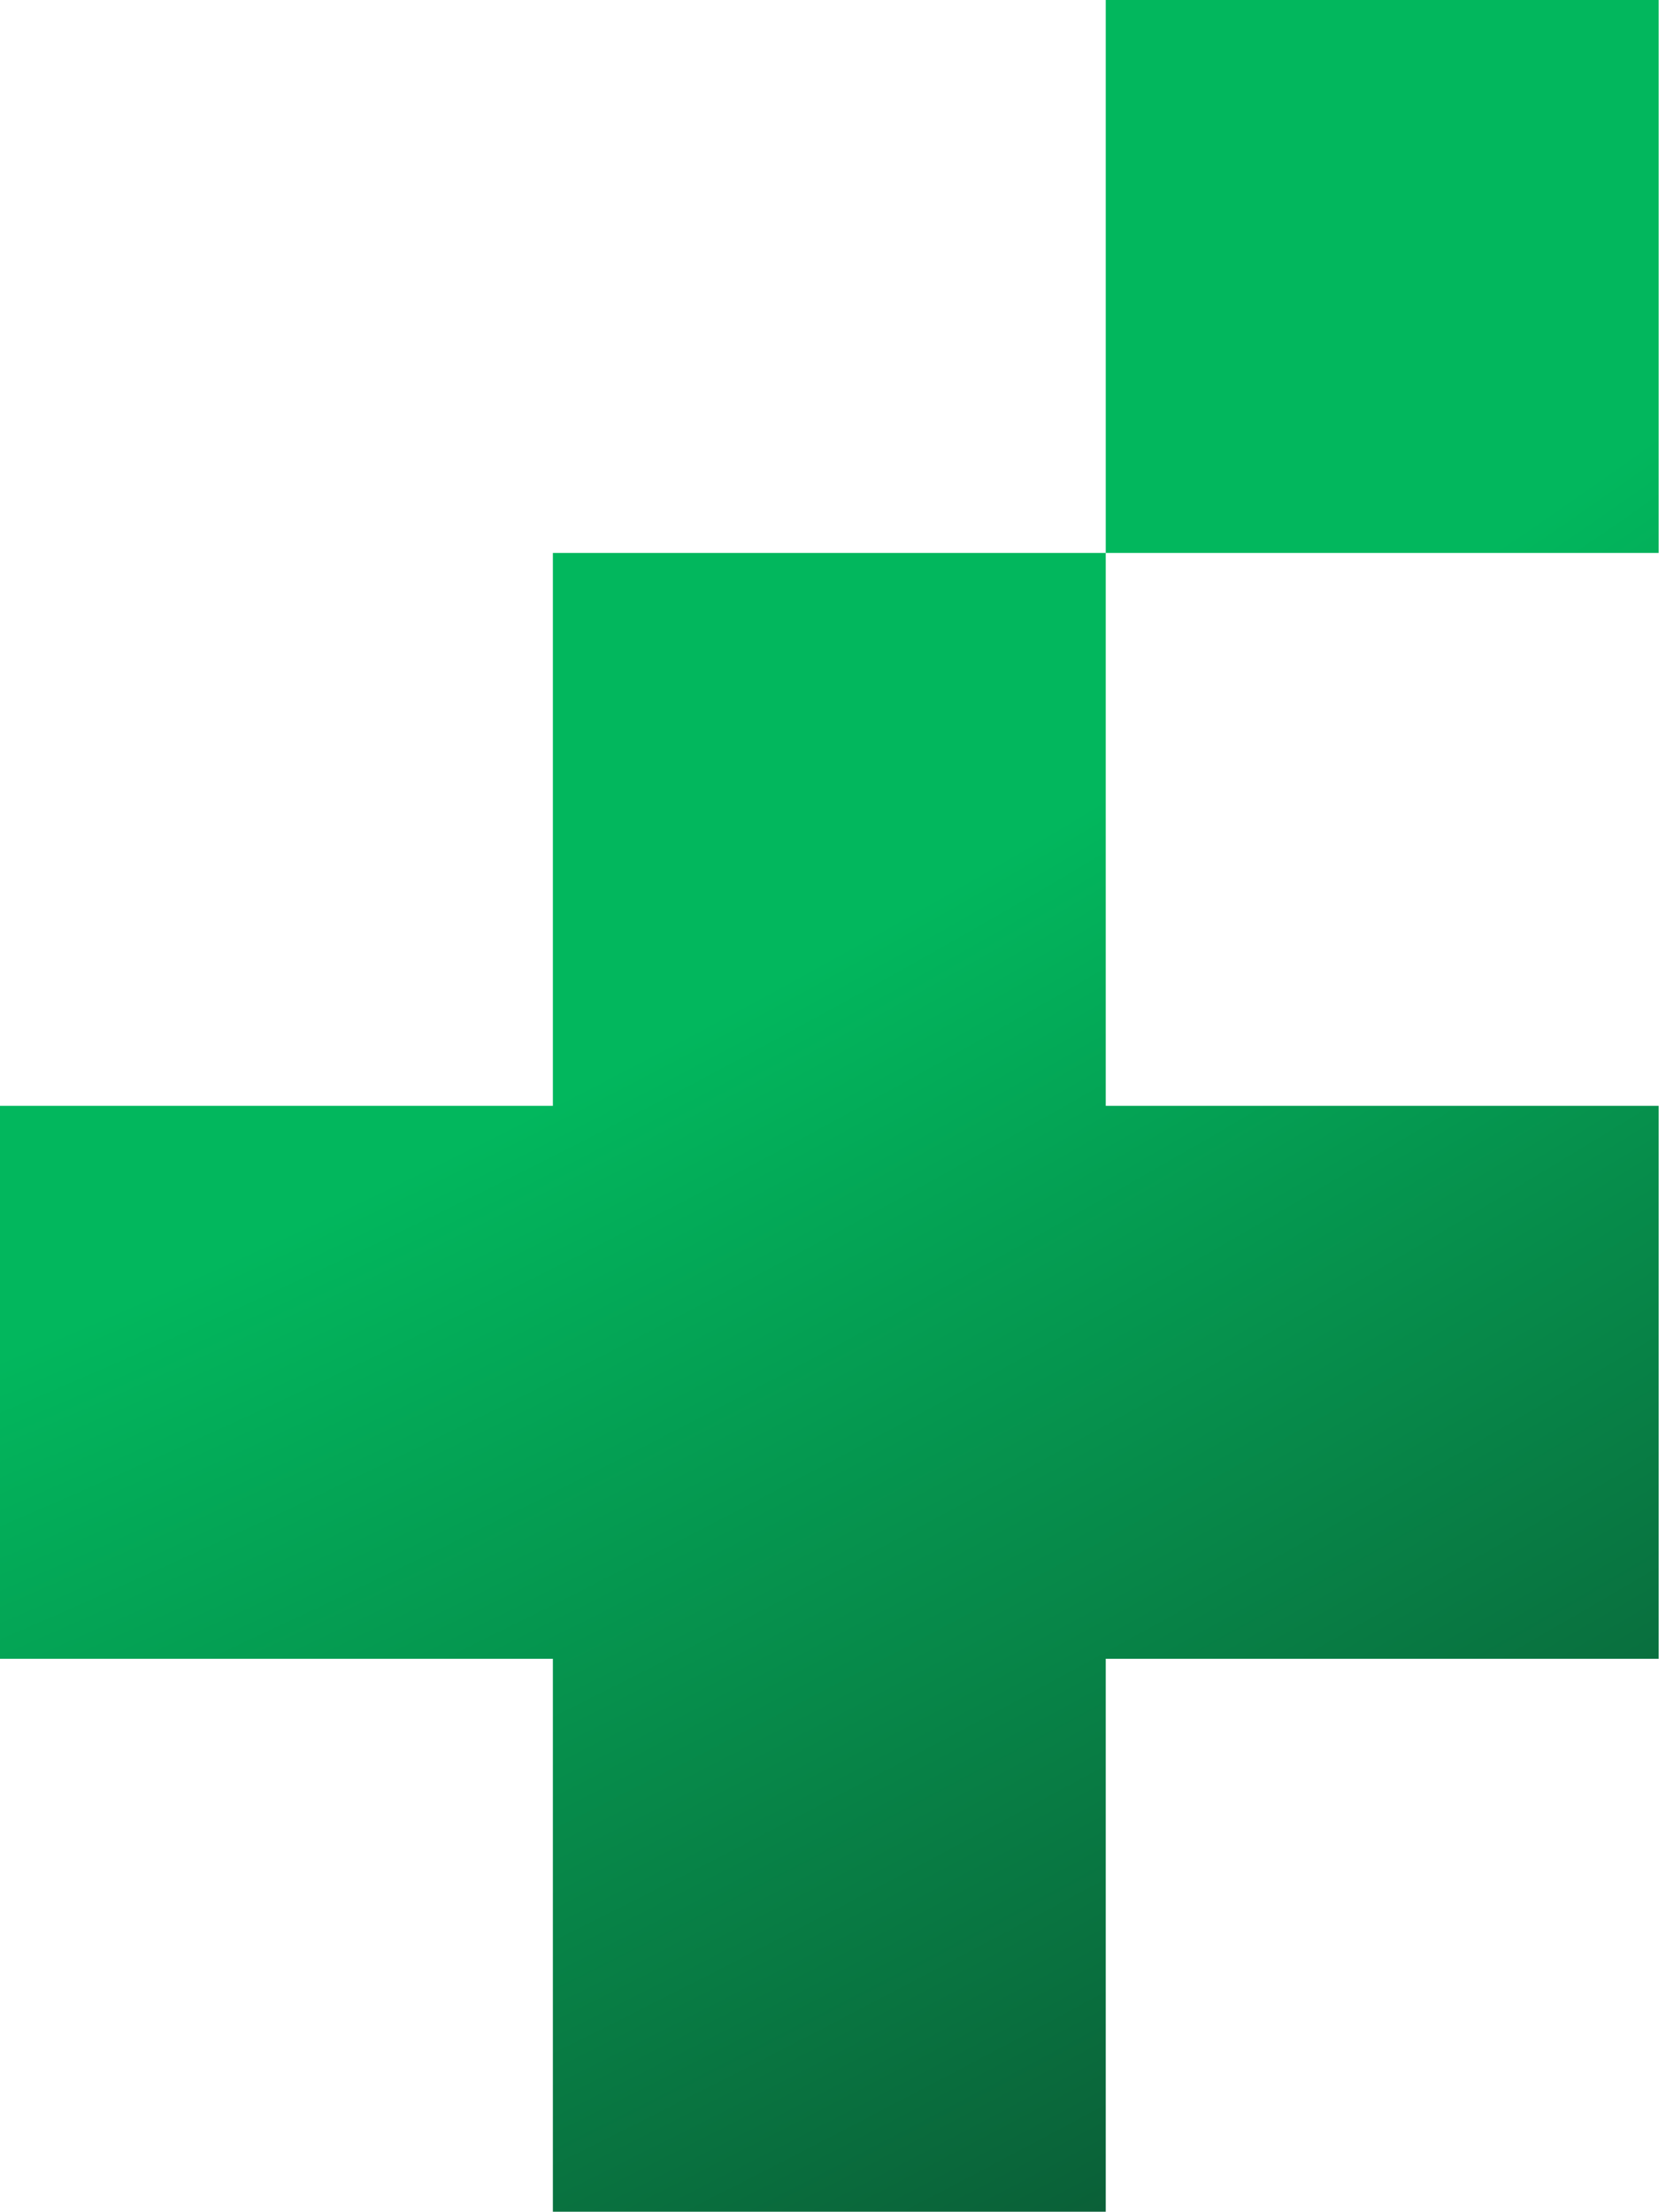
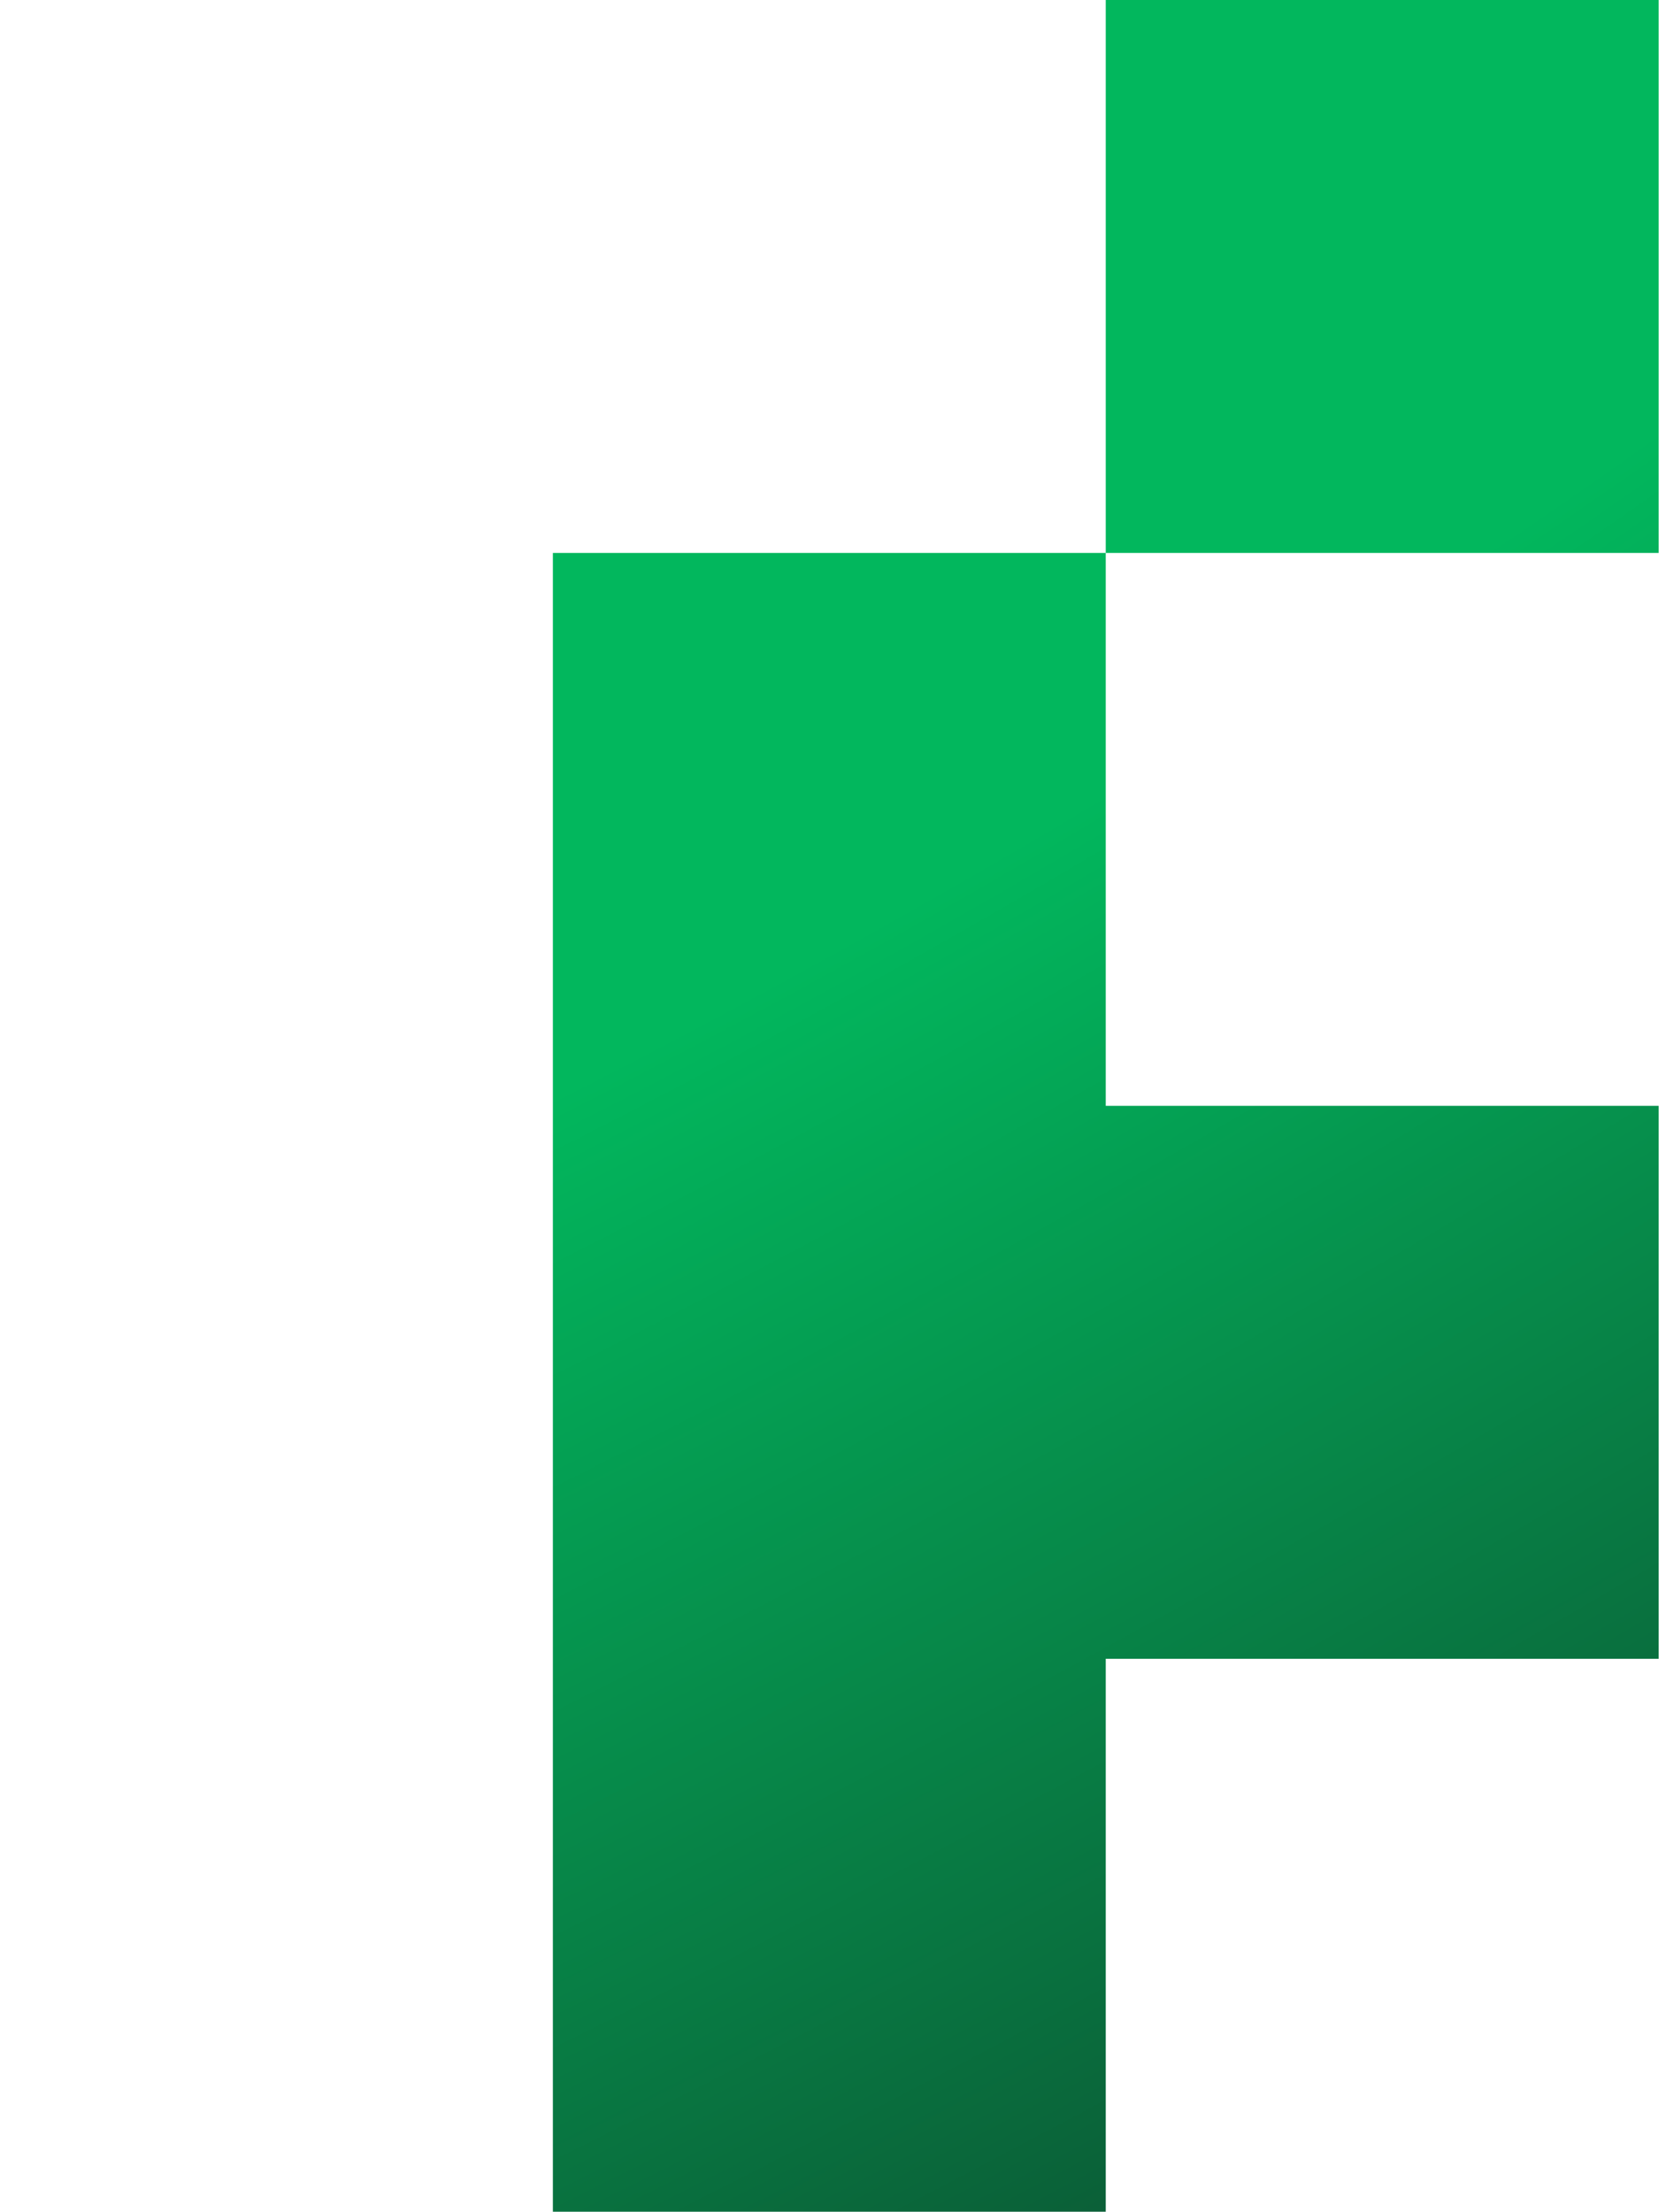
<svg xmlns="http://www.w3.org/2000/svg" width="113" height="150" viewBox="0 0 113 150" fill="none">
-   <path fill-rule="evenodd" clip-rule="evenodd" d="M112.5 0H75V37.5H37.5V75H0V112.5H37.5V150H75V112.5H112.5V75H75V37.5H112.5V0Z" fill="url(#paint0_radial_2221_1298)" />
+   <path fill-rule="evenodd" clip-rule="evenodd" d="M112.5 0H75V37.5H37.5V75V112.5H37.5V150H75V112.5H112.5V75H75V37.5H112.5V0Z" fill="url(#paint0_radial_2221_1298)" />
  <defs>
    <radialGradient id="paint0_radial_2221_1298" cx="0" cy="0" r="1" gradientUnits="userSpaceOnUse" gradientTransform="translate(28.551 9.375) rotate(59.164) scale(163.777 531.511)">
      <stop stop-color="#02B75D" />
      <stop offset="0.375" stop-color="#02B75D" />
      <stop offset="0.918" stop-color="#0B5C36" />
    </radialGradient>
  </defs>
</svg>